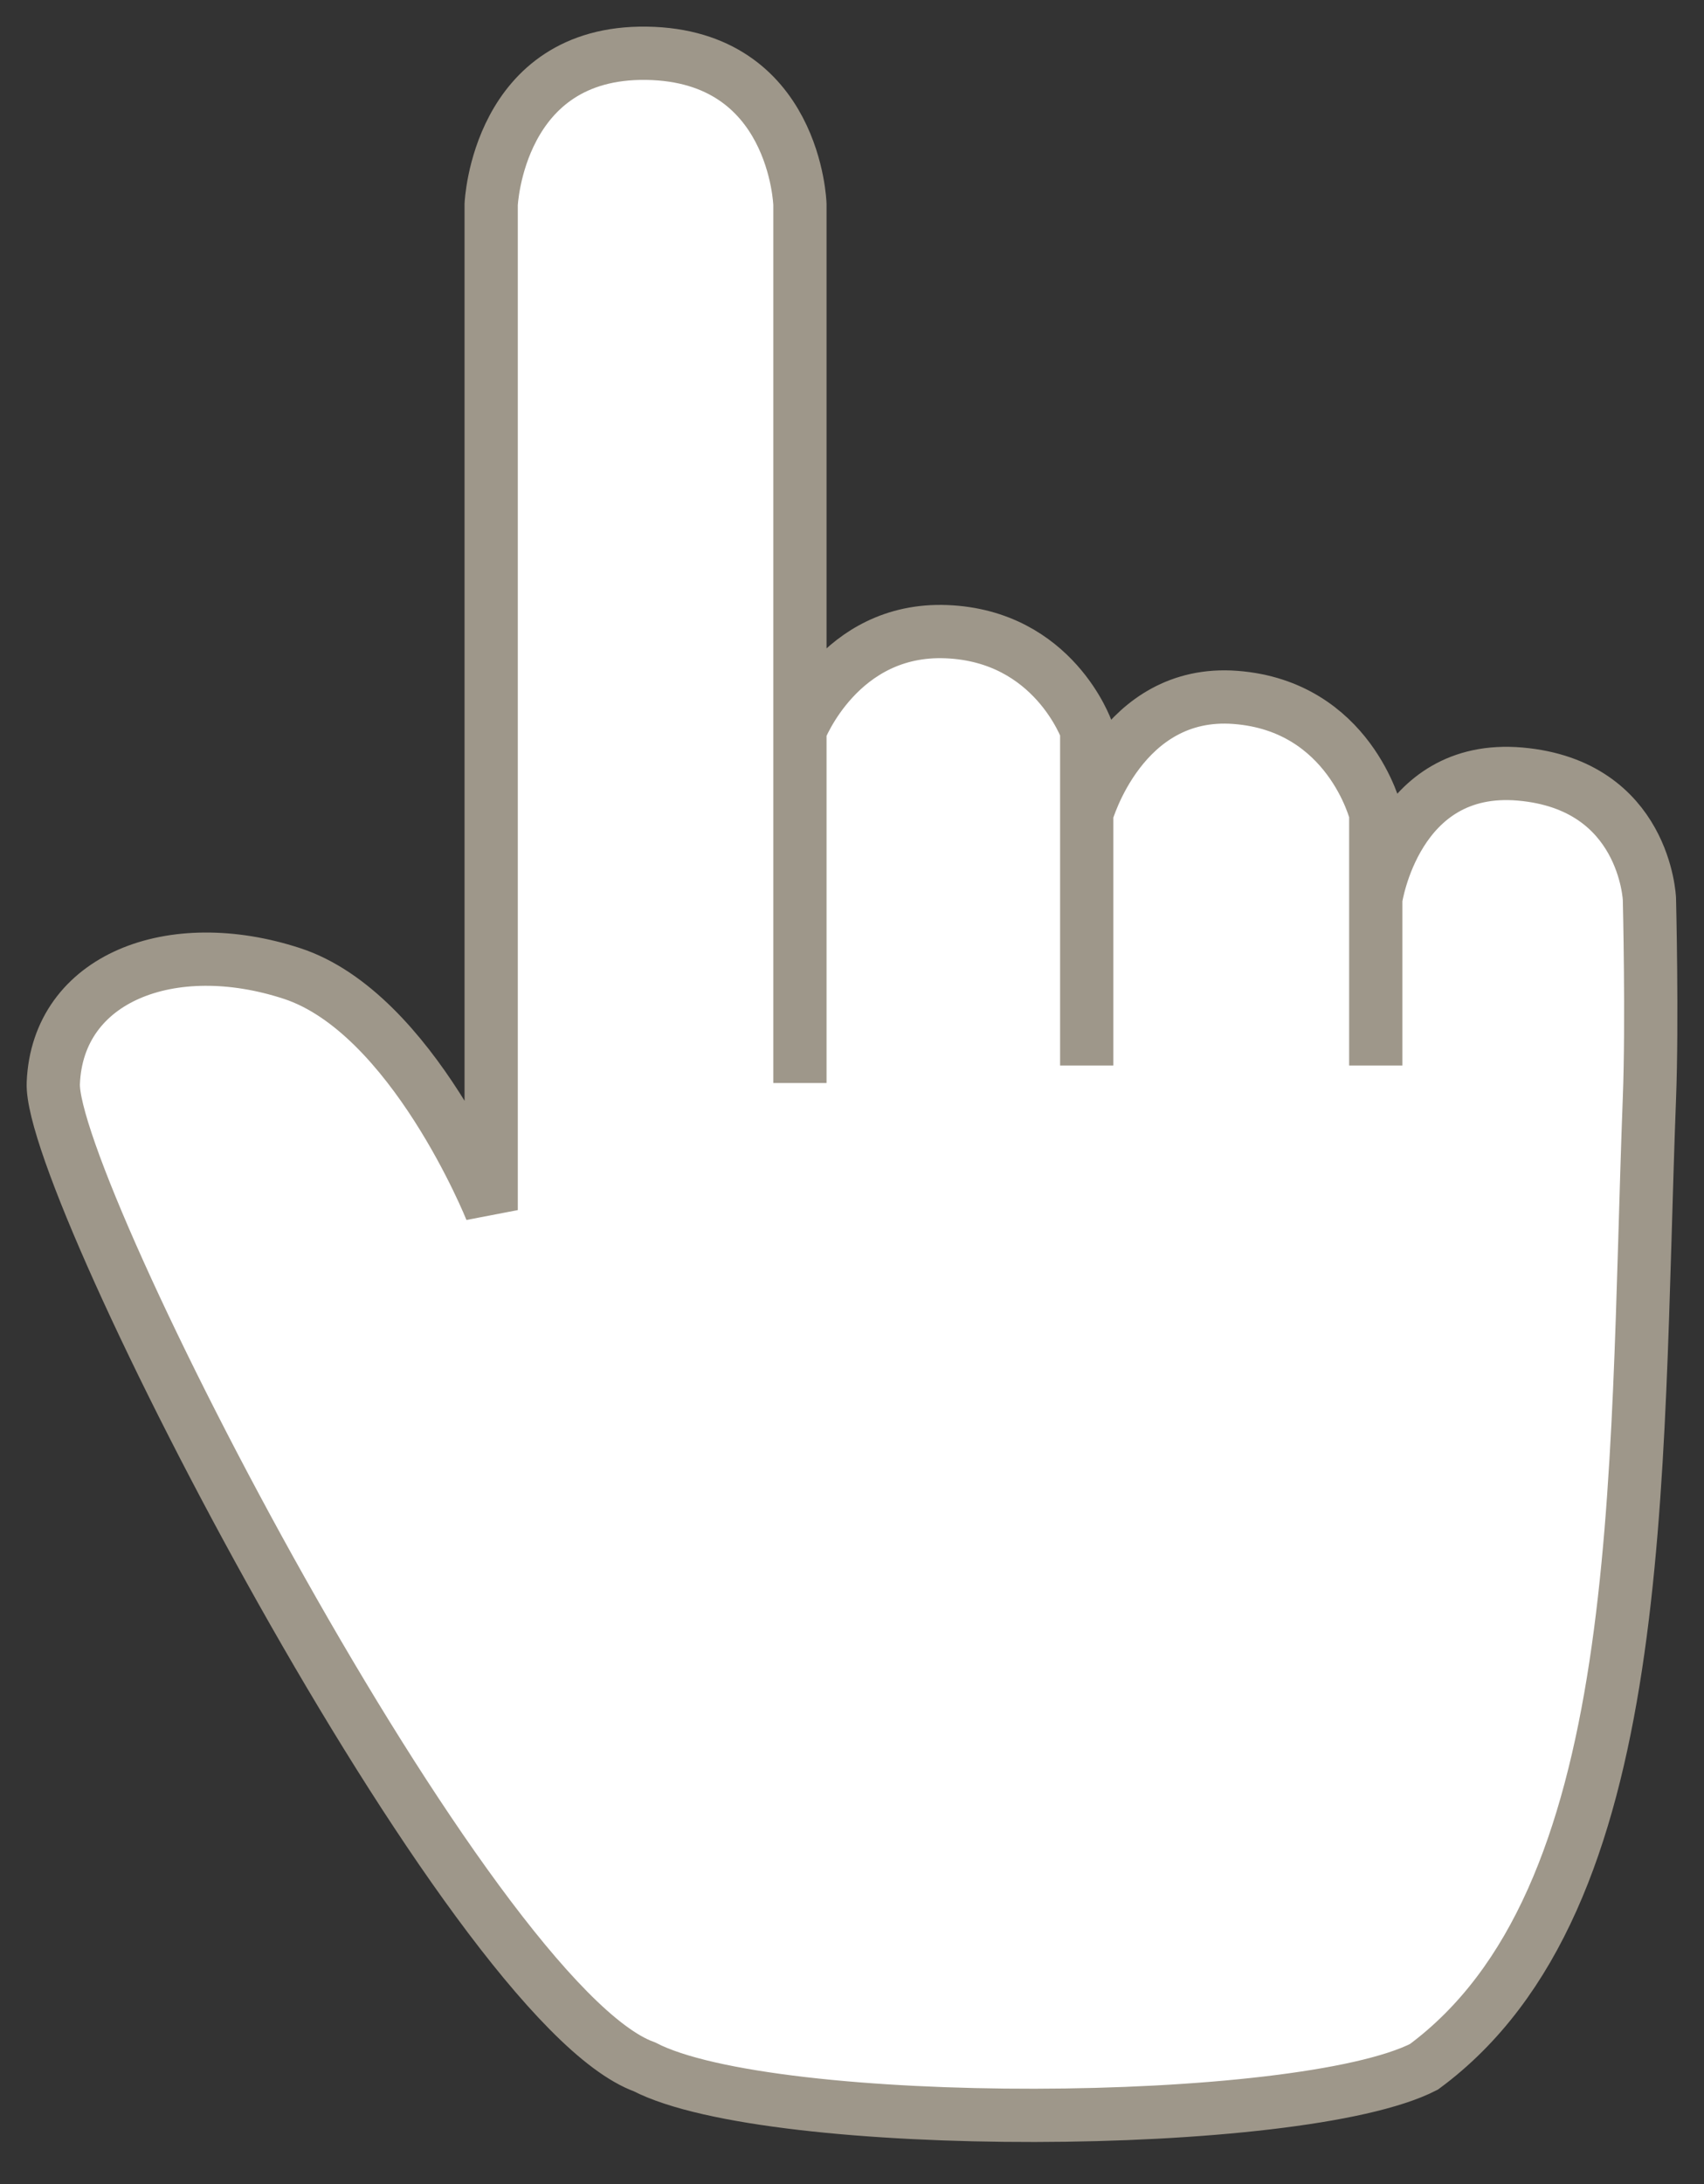
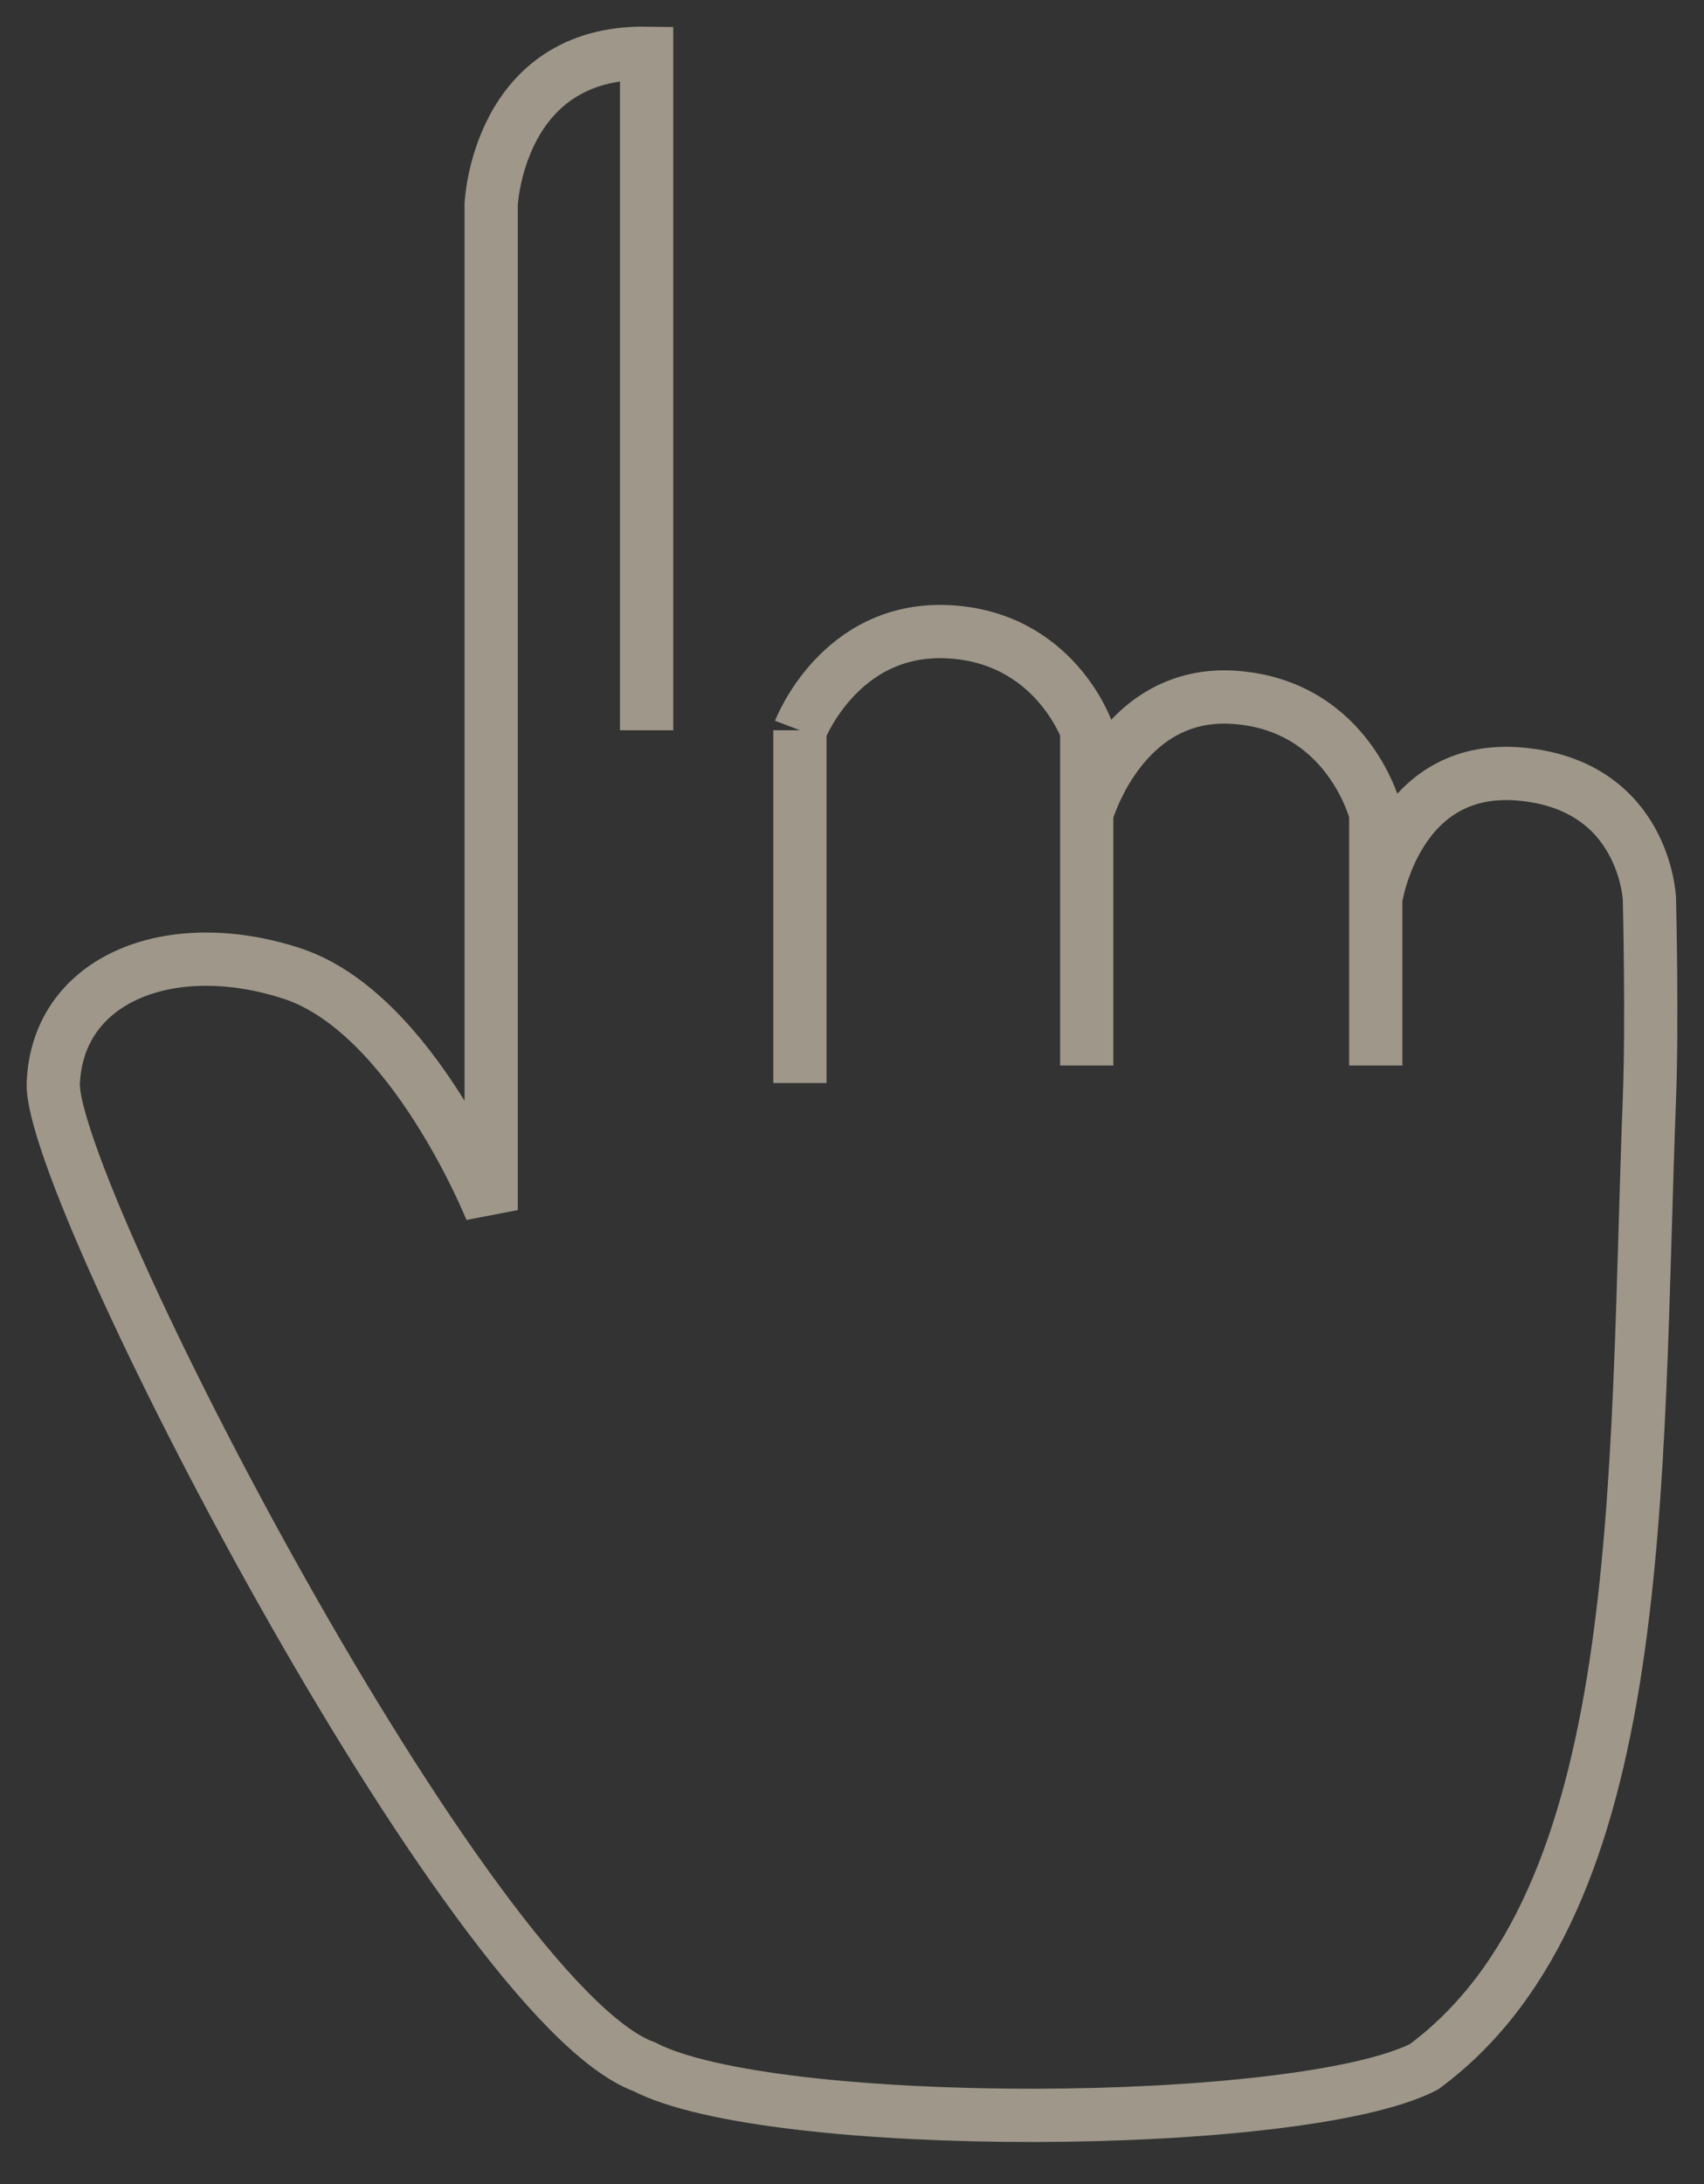
<svg xmlns="http://www.w3.org/2000/svg" width="32" height="41" viewBox="0 0 32 41" fill="none">
  <rect x="0" y="0" width="32" height="41" fill="#333333" stroke="none" />
-   <path d="M26.74 38.799C24.396 39.993 14.486 40.034 12.102 38.799C8.813 37.605 0.918 22.306 1.001 20.331C1.083 18.355 3.221 17.535 5.482 18.274C7.744 19.013 9.224 22.716 9.224 22.716V3.837C9.224 3.837 9.347 0.959 12.143 1C14.94 1.042 15.022 3.837 15.022 3.837V13.709C15.022 13.709 15.762 11.775 17.777 11.858C19.791 11.94 20.408 13.709 20.408 13.709V15.271C20.408 15.271 21.066 12.927 23.204 13.092C25.342 13.256 25.836 15.271 25.836 15.271V16.876C25.836 16.876 26.206 14.326 28.549 14.531C30.893 14.737 30.975 16.876 30.975 16.876C30.975 16.876 31.031 19.158 30.975 20.619C30.698 27.903 30.975 35.674 26.74 38.799Z" fill="white" />
-   <path d="M25.836 16.876C25.836 16.876 26.206 14.326 28.549 14.531C30.893 14.737 30.975 16.876 30.975 16.876C30.975 16.876 31.031 19.158 30.975 20.619C30.698 27.903 30.975 35.674 26.74 38.799C24.396 39.993 14.486 40.034 12.102 38.799C8.813 37.605 0.918 22.306 1.001 20.331C1.083 18.355 3.221 17.535 5.482 18.274C7.744 19.013 9.224 22.716 9.224 22.716V3.837C9.224 3.837 9.347 0.959 12.143 1C14.94 1.042 15.022 3.837 15.022 3.837V13.709M25.836 16.876V20.002M25.836 16.876V15.271C25.836 15.271 25.342 13.256 23.204 13.092C21.066 12.927 20.408 15.271 20.408 15.271M20.408 15.271V20.002M20.408 15.271V13.709C20.408 13.709 19.791 11.94 17.777 11.858C15.762 11.775 15.022 13.709 15.022 13.709M15.022 13.709V20.331" stroke="#9E978A" />
+   <path d="M25.836 16.876C25.836 16.876 26.206 14.326 28.549 14.531C30.893 14.737 30.975 16.876 30.975 16.876C30.975 16.876 31.031 19.158 30.975 20.619C30.698 27.903 30.975 35.674 26.74 38.799C24.396 39.993 14.486 40.034 12.102 38.799C8.813 37.605 0.918 22.306 1.001 20.331C1.083 18.355 3.221 17.535 5.482 18.274C7.744 19.013 9.224 22.716 9.224 22.716V3.837C9.224 3.837 9.347 0.959 12.143 1V13.709M25.836 16.876V20.002M25.836 16.876V15.271C25.836 15.271 25.342 13.256 23.204 13.092C21.066 12.927 20.408 15.271 20.408 15.271M20.408 15.271V20.002M20.408 15.271V13.709C20.408 13.709 19.791 11.94 17.777 11.858C15.762 11.775 15.022 13.709 15.022 13.709M15.022 13.709V20.331" stroke="#9E978A" />
</svg>